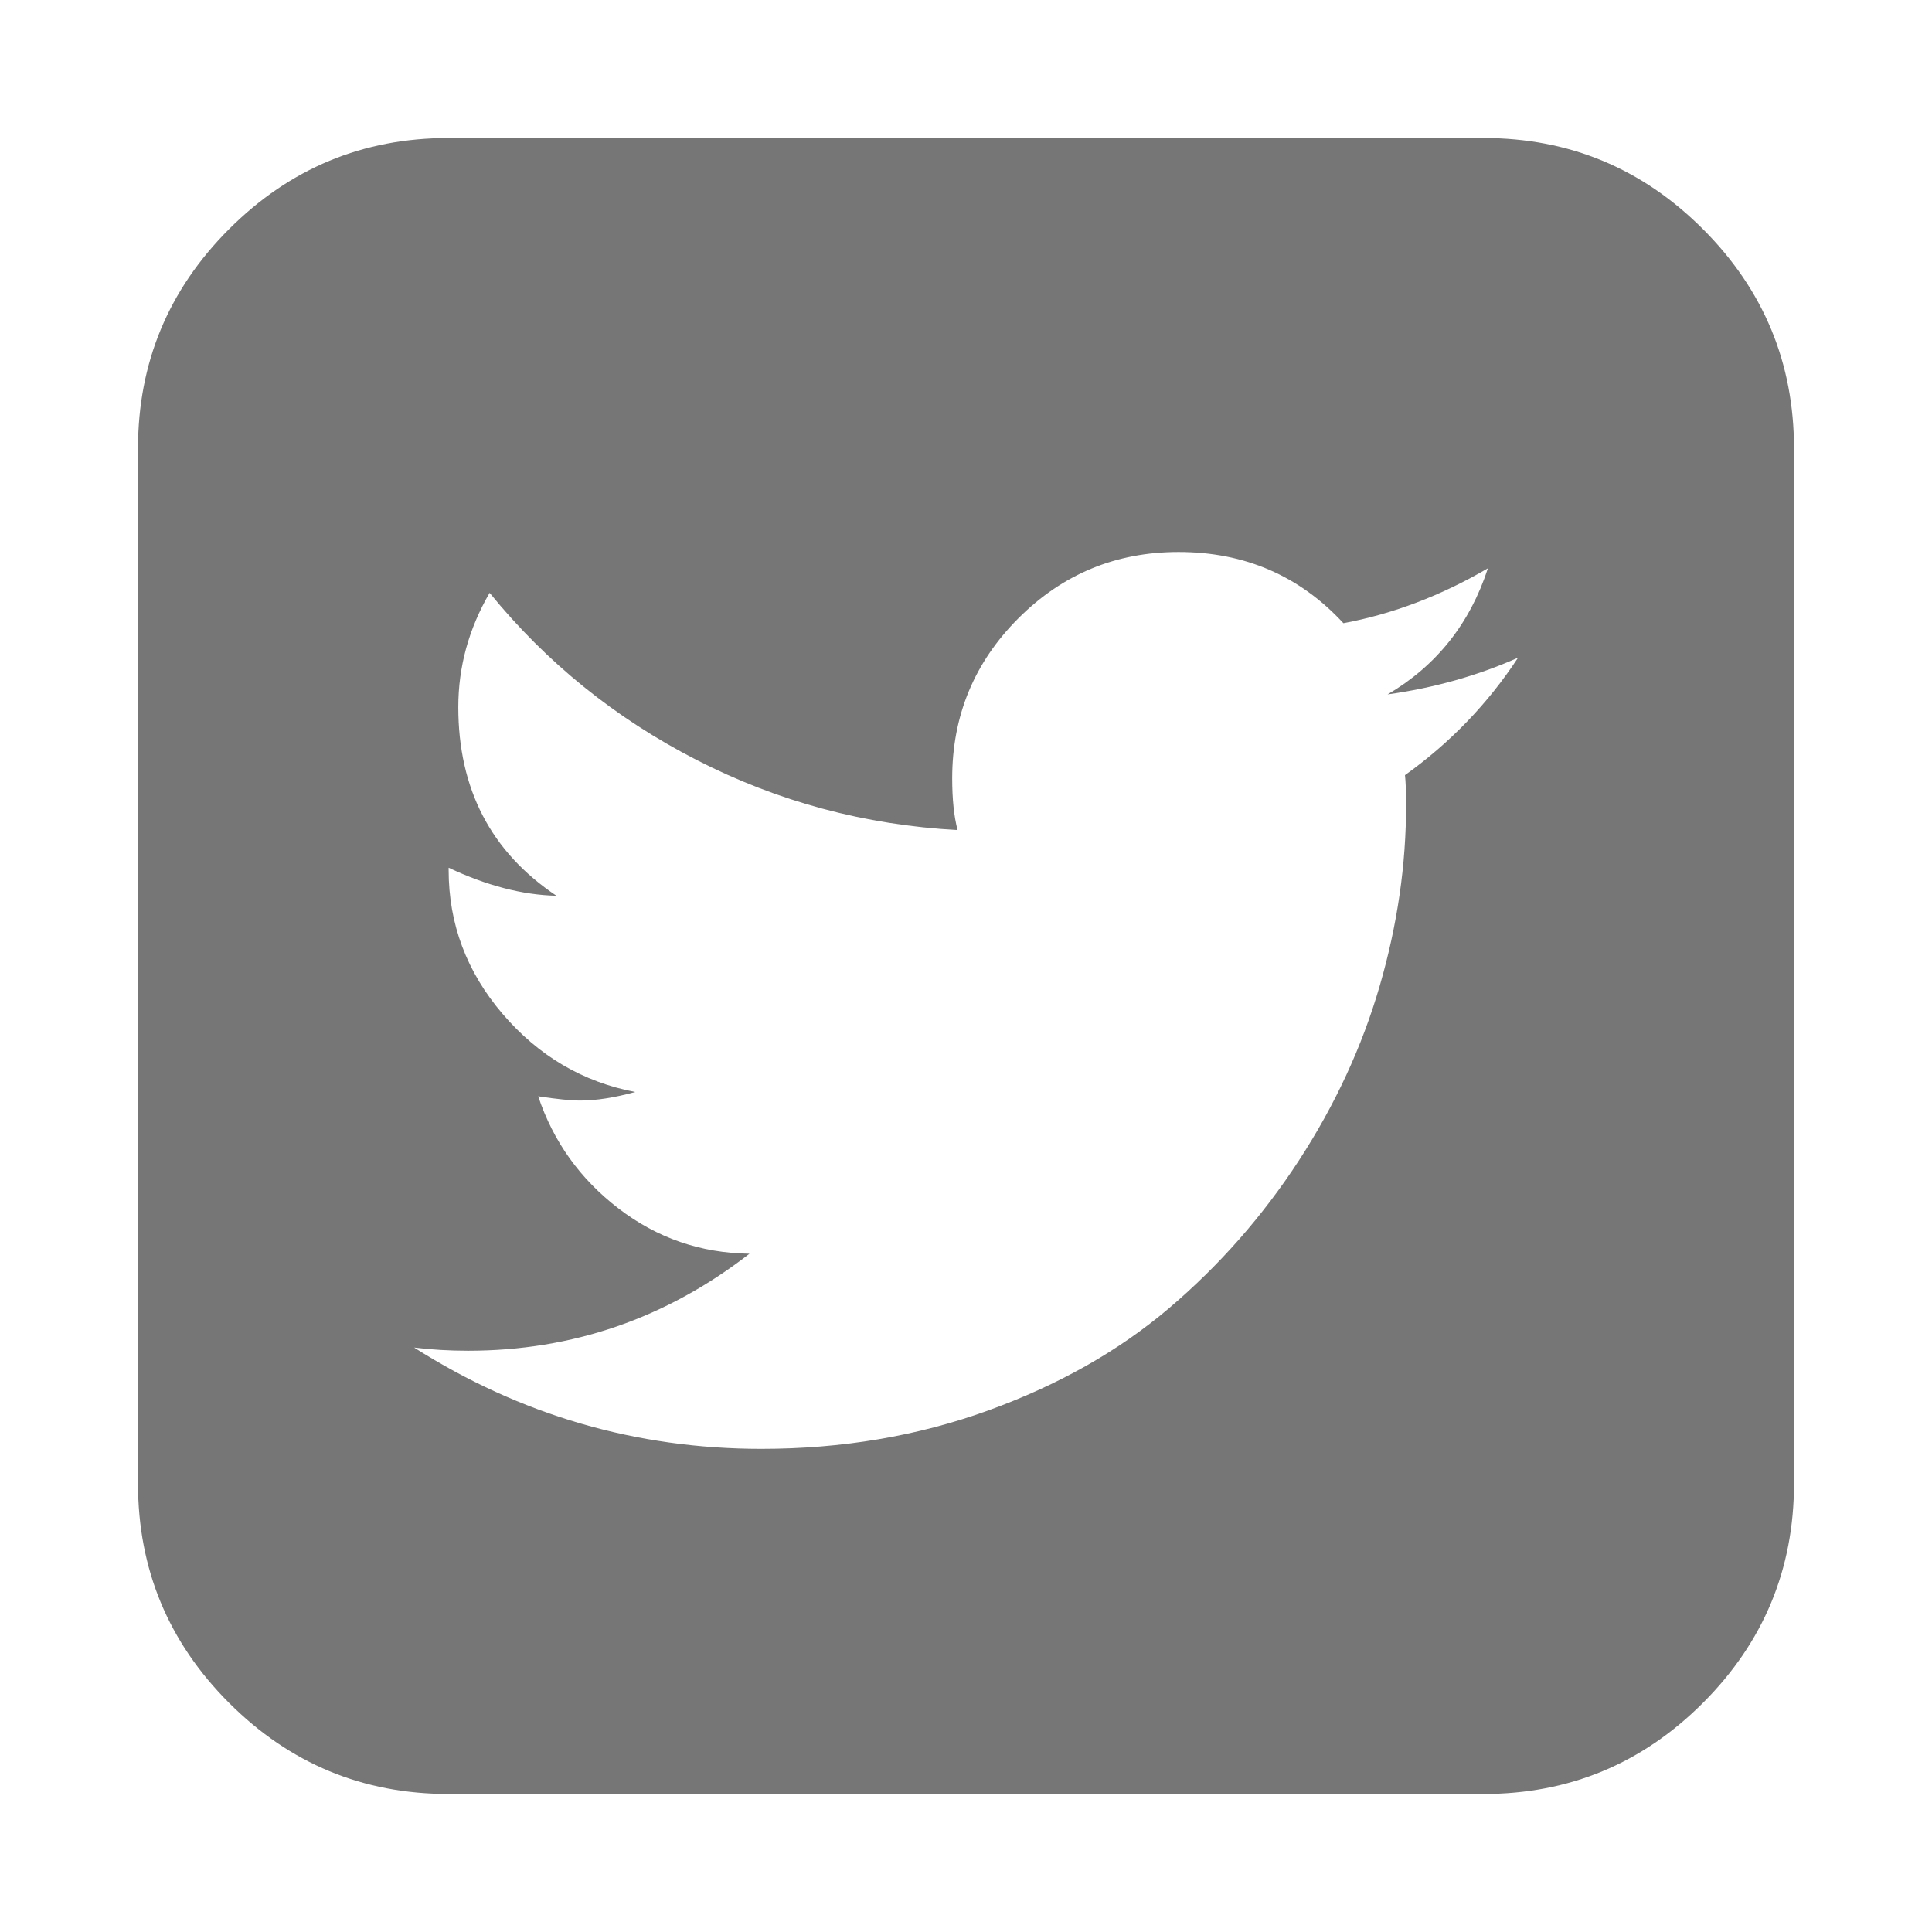
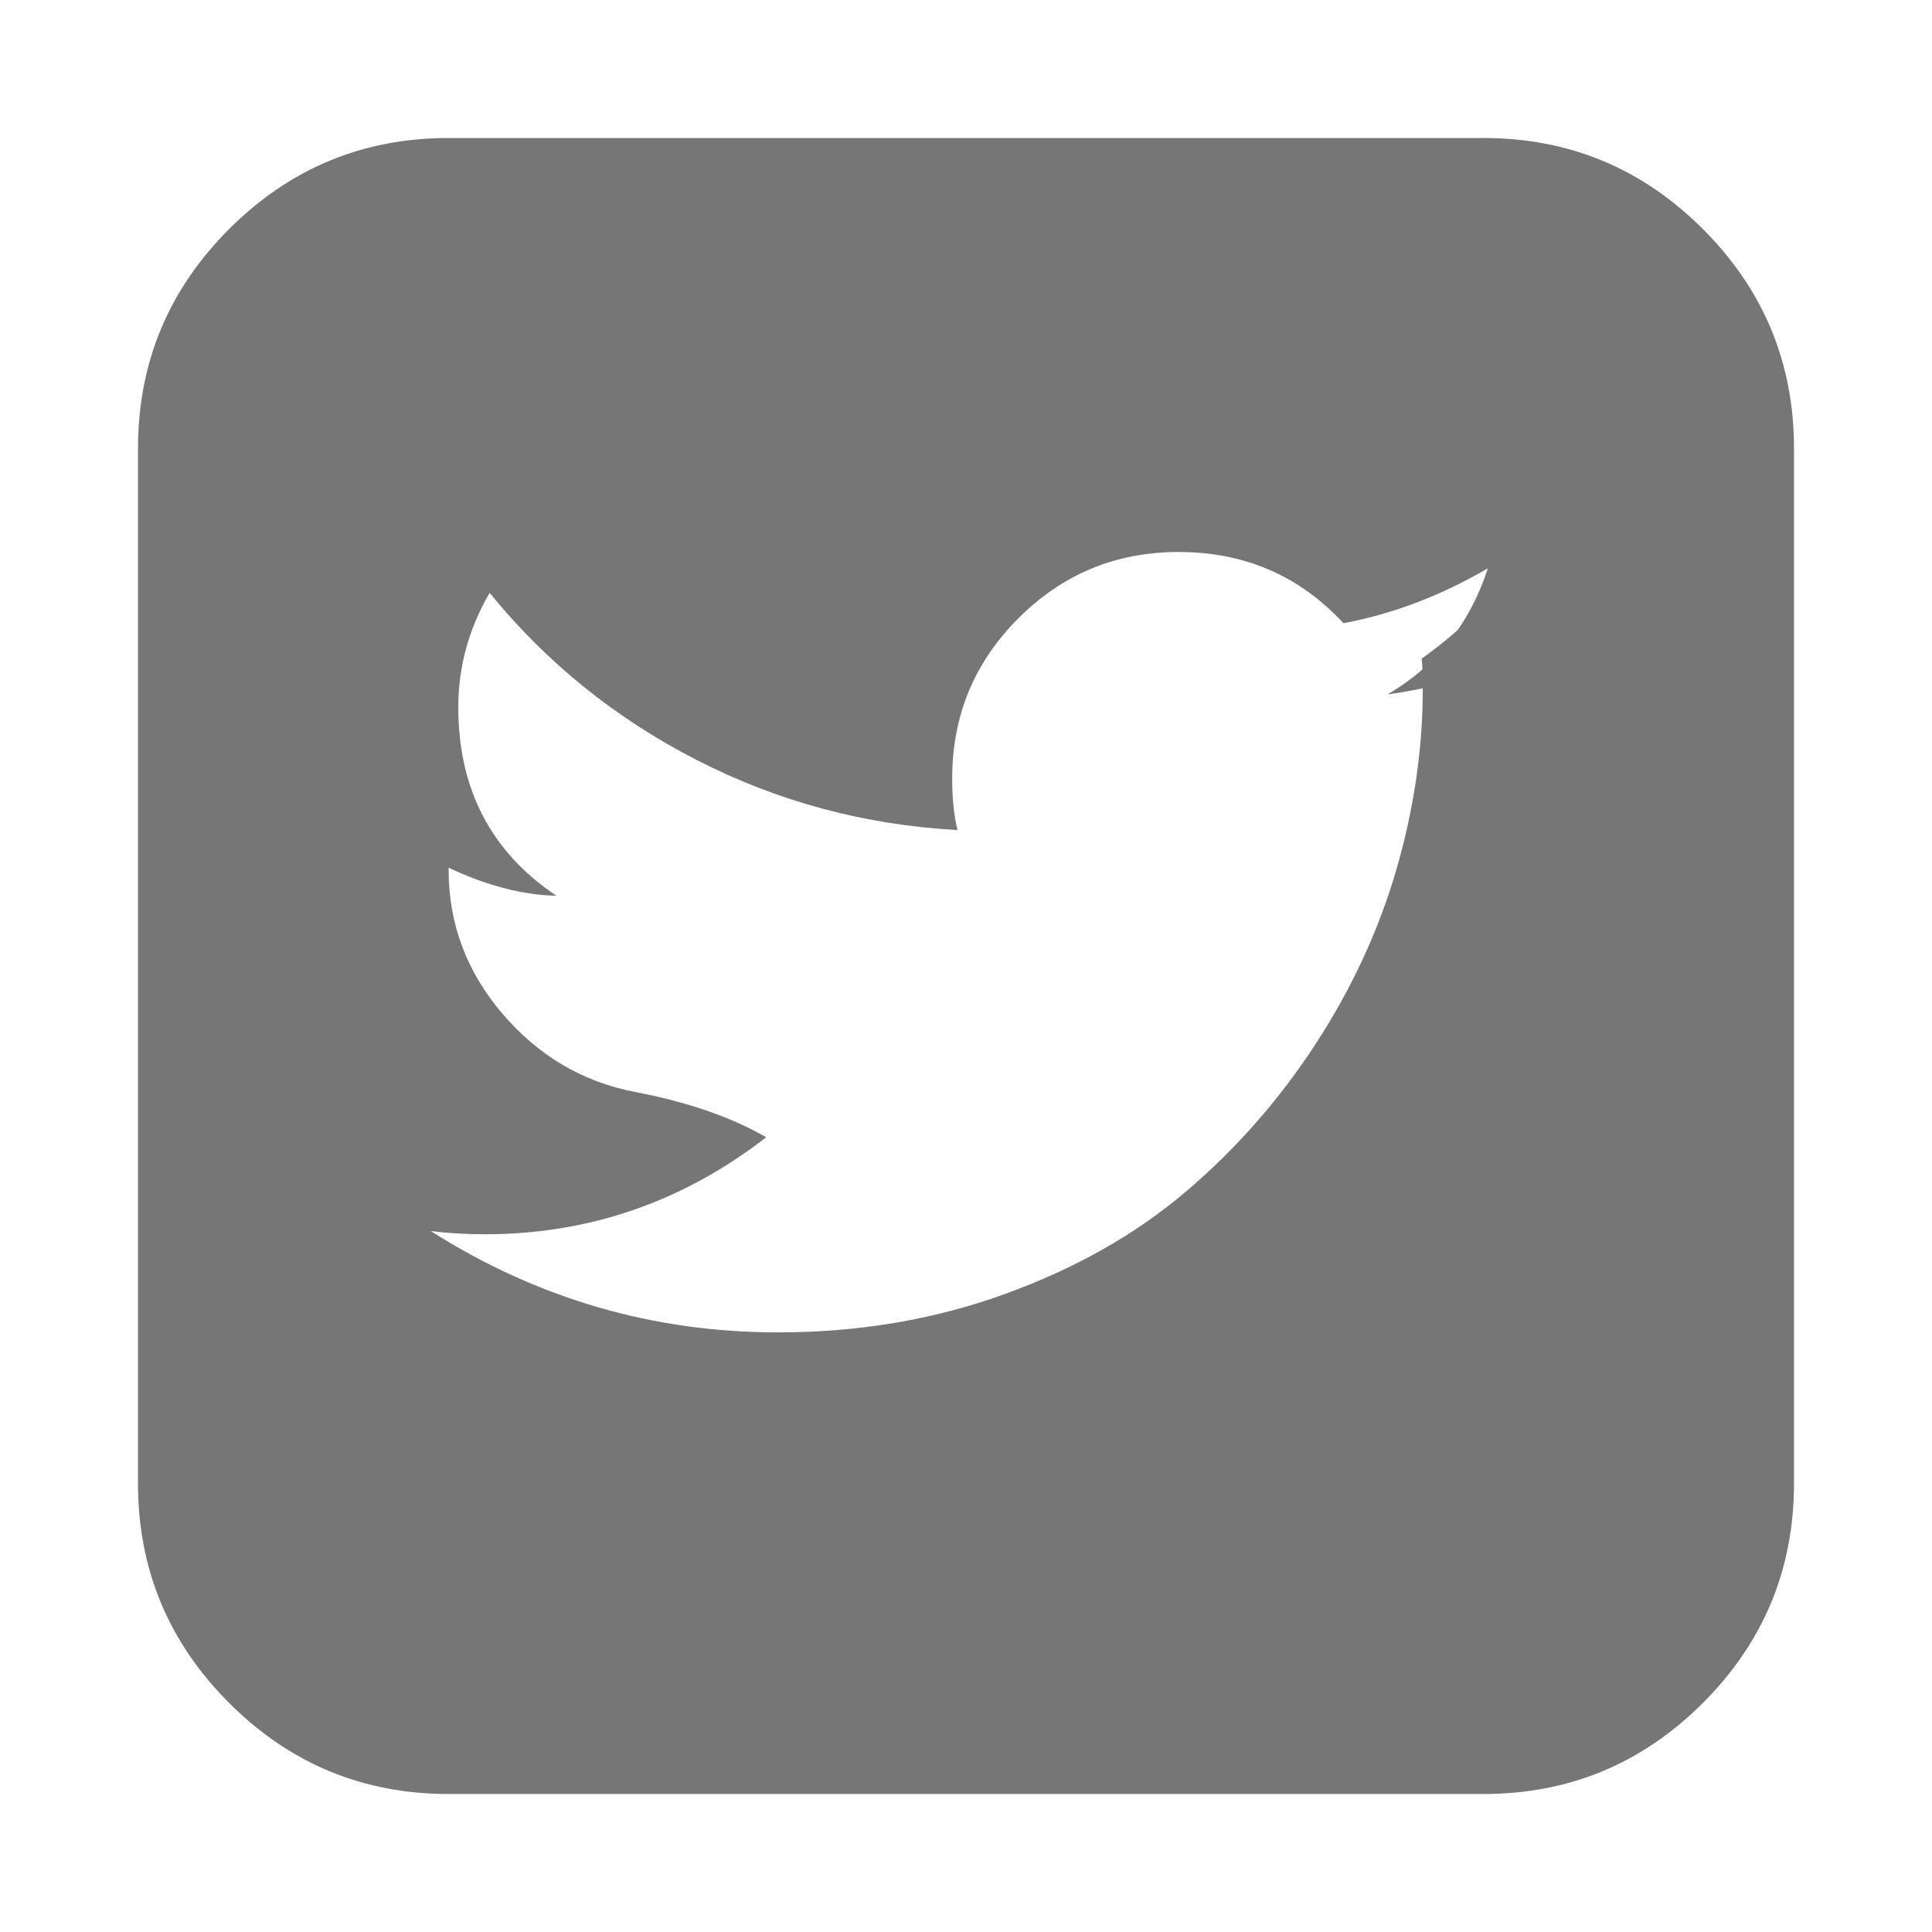
<svg xmlns="http://www.w3.org/2000/svg" t="1669279013221" class="icon" viewBox="0 0 1024 1024" version="1.1" p-id="11942" width="120" height="120">
-   <path d="M804.571 348.599q-32.037 14.263-69.12 19.456 38.839-22.821 53.175-66.853-37.157 21.723-76.581 29.111-34.889-37.742-87.406-37.742-49.737 0-84.846 35.109t-35.109 84.846q0 16.603 2.853 27.429-73.728-4.023-138.313-37.157t-109.714-88.576q-16.603 28.599-16.603 60.562 0 65.17 52.005 99.986-26.843-0.585-57.125-14.848l0 1.17q0 42.862 28.599 76.288t70.29 41.399q-16.603 4.535-29.111 4.535-7.461 0-22.309-2.267 11.995 35.986 42.569 59.465t69.413 23.991q-66.267 51.419-149.138 51.419-14.848 0-28.599-1.682 84.553 53.687 184.027 53.687 64 0 120.027-20.261t96.037-54.272 68.827-78.263 42.862-92.599 13.97-96.256q0-10.313-0.585-15.433 35.986-25.746 59.977-62.318zM950.857 237.714l0 548.571q0 68.023-48.274 116.297t-116.297 48.274l-548.571 0q-68.023 0-116.297-48.274t-48.274-116.297l0-548.571q0-68.023 48.274-116.297t116.297-48.274l548.571 0q68.023 0 116.297 48.274t48.274 116.297z" p-id="11943" fill="#767676" />
+   <path d="M804.571 348.599q-32.037 14.263-69.12 19.456 38.839-22.821 53.175-66.853-37.157 21.723-76.581 29.111-34.889-37.742-87.406-37.742-49.737 0-84.846 35.109t-35.109 84.846q0 16.603 2.853 27.429-73.728-4.023-138.313-37.157t-109.714-88.576q-16.603 28.599-16.603 60.562 0 65.17 52.005 99.986-26.843-0.585-57.125-14.848l0 1.17q0 42.862 28.599 76.288t70.29 41.399t69.413 23.991q-66.267 51.419-149.138 51.419-14.848 0-28.599-1.682 84.553 53.687 184.027 53.687 64 0 120.027-20.261t96.037-54.272 68.827-78.263 42.862-92.599 13.97-96.256q0-10.313-0.585-15.433 35.986-25.746 59.977-62.318zM950.857 237.714l0 548.571q0 68.023-48.274 116.297t-116.297 48.274l-548.571 0q-68.023 0-116.297-48.274t-48.274-116.297l0-548.571q0-68.023 48.274-116.297t116.297-48.274l548.571 0q68.023 0 116.297 48.274t48.274 116.297z" p-id="11943" fill="#767676" />
</svg>